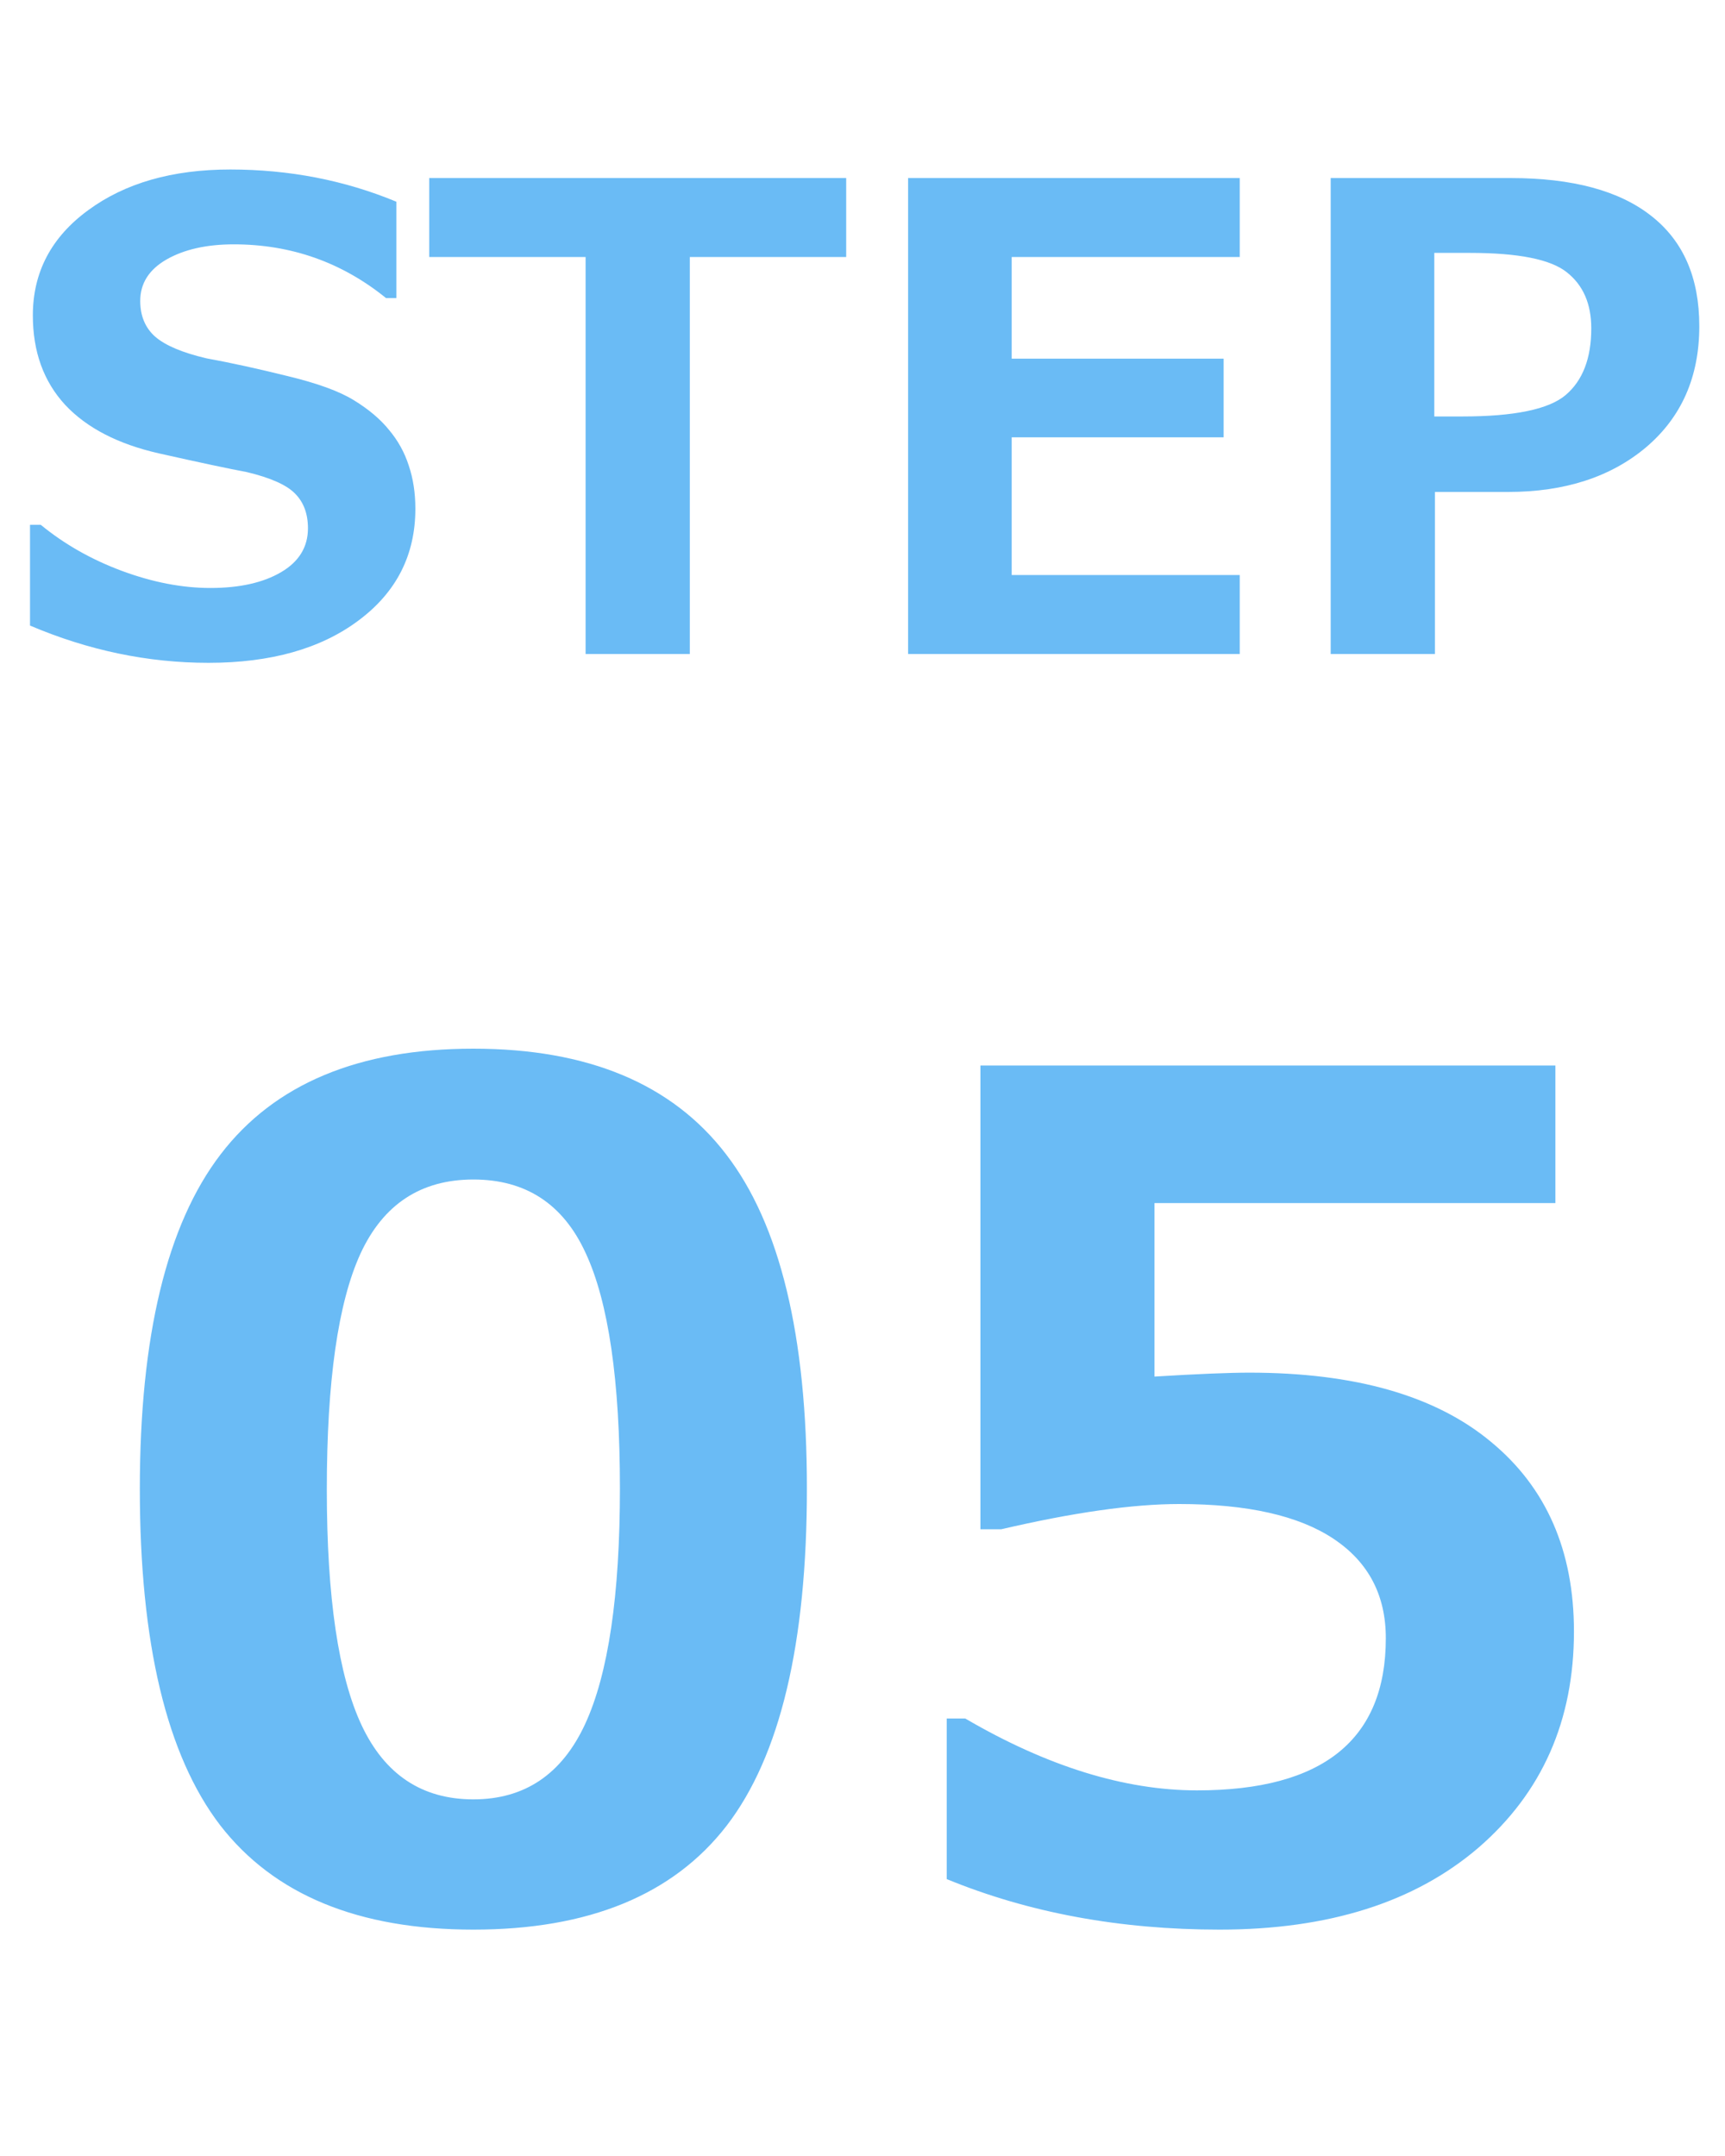
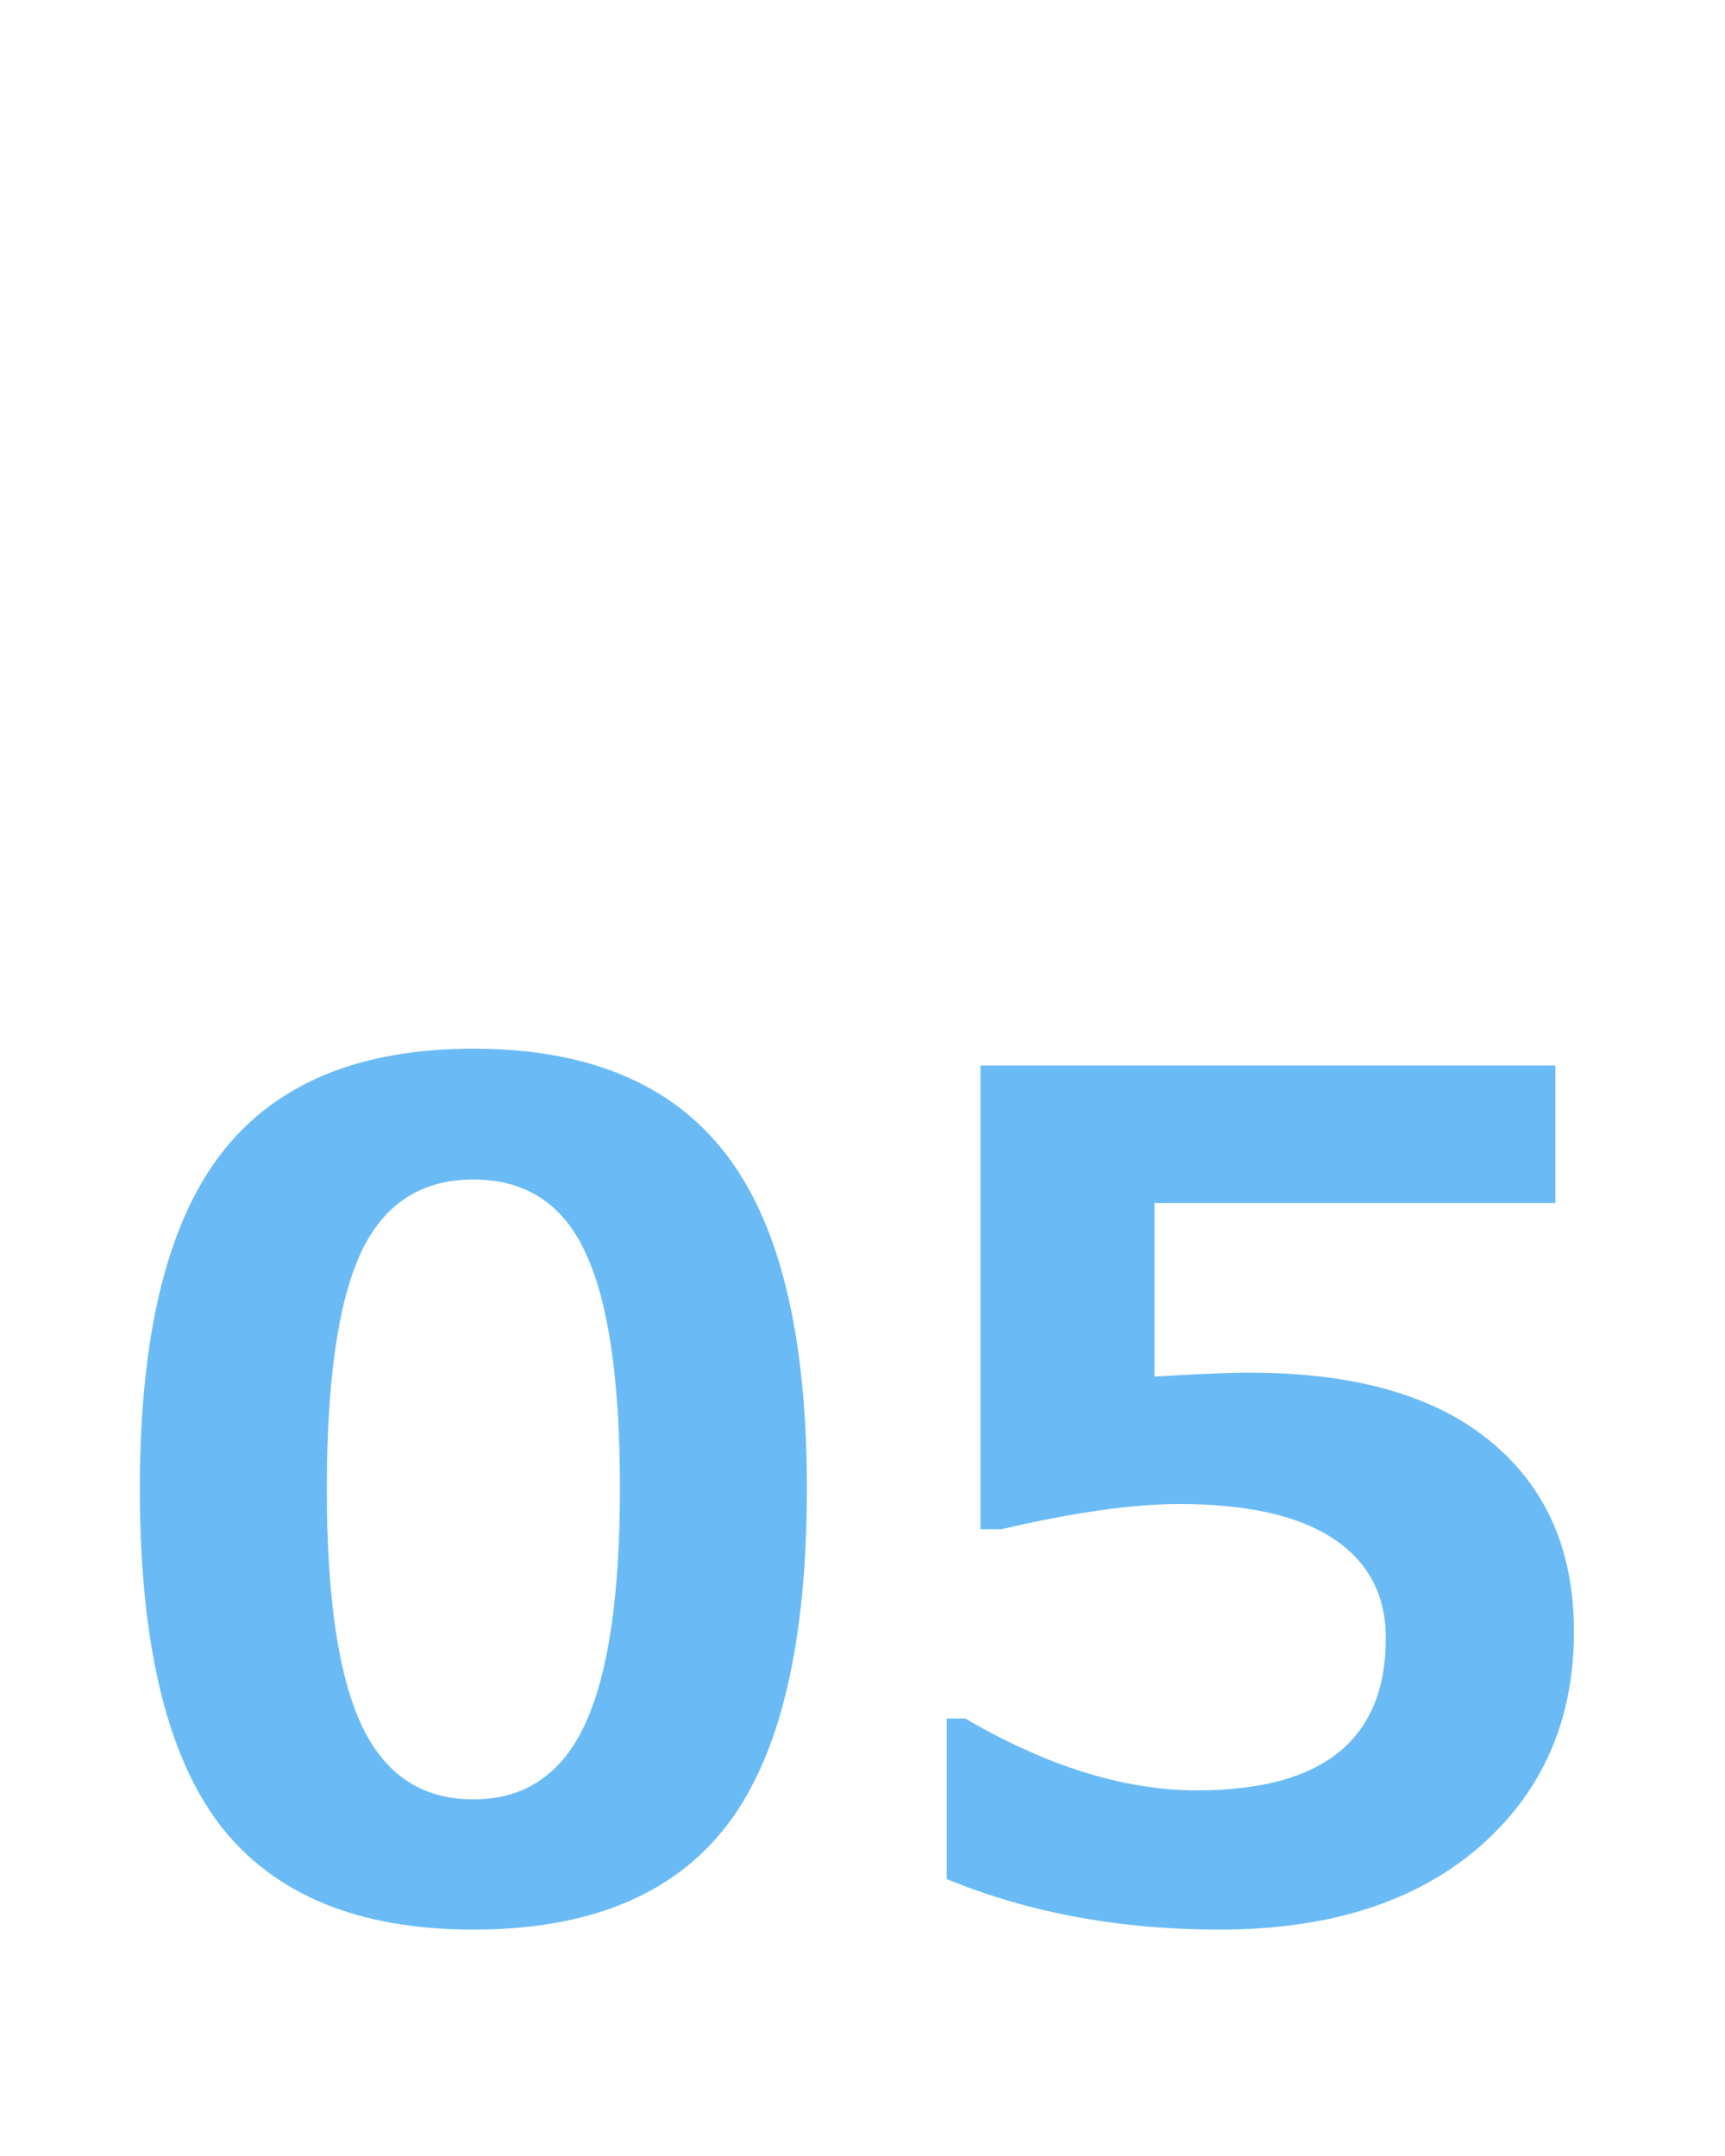
<svg xmlns="http://www.w3.org/2000/svg" width="48" height="60" viewBox="0 0 48 60" fill="none">
-   <path d="M0.835 17.409V14.605H1.134C1.79 15.144 2.543 15.572 3.393 15.888C4.248 16.205 5.068 16.363 5.854 16.363C6.668 16.363 7.324 16.216 7.822 15.923C8.32 15.63 8.569 15.223 8.569 14.702C8.569 14.297 8.449 13.975 8.209 13.735C7.975 13.495 7.526 13.295 6.864 13.137C6.39 13.049 5.578 12.877 4.43 12.619C3.287 12.361 2.414 11.91 1.811 11.265C1.213 10.615 0.914 9.786 0.914 8.778C0.914 7.577 1.427 6.601 2.452 5.851C3.478 5.095 4.796 4.717 6.407 4.717C8.048 4.717 9.589 5.016 11.03 5.614V8.294H10.74C9.51 7.298 8.098 6.8 6.504 6.8C5.748 6.8 5.124 6.941 4.632 7.222C4.146 7.503 3.902 7.887 3.902 8.374C3.902 8.79 4.04 9.121 4.315 9.367C4.597 9.613 5.074 9.815 5.748 9.973C6.422 10.096 7.172 10.26 7.998 10.465C8.83 10.665 9.448 10.89 9.853 11.142C10.263 11.394 10.588 11.669 10.828 11.968C11.074 12.261 11.256 12.589 11.373 12.953C11.496 13.316 11.558 13.717 11.558 14.157C11.558 15.446 11.03 16.483 9.976 17.268C8.927 18.053 7.535 18.446 5.801 18.446C4.113 18.446 2.458 18.1 0.835 17.409ZM23.546 7.152H19.195V18.2H16.295V7.152H11.944V4.955H23.546V7.152ZM34.497 18.2H25.269V4.955H34.497V7.152H28.151V9.982H34.049V12.17H28.151V16.002H34.497V18.2ZM39.929 13.691V18.2H37.028V4.955H42.038C43.755 4.955 45.059 5.306 45.949 6.009C46.84 6.707 47.285 7.729 47.285 9.077C47.285 10.483 46.793 11.605 45.809 12.443C44.824 13.275 43.541 13.691 41.959 13.691H39.929ZM39.911 7.038V11.59H40.685C42.138 11.59 43.099 11.391 43.567 10.993C44.042 10.588 44.279 9.97 44.279 9.138C44.279 8.453 44.051 7.931 43.594 7.574C43.143 7.216 42.246 7.038 40.904 7.038H39.911Z" fill="#2C9EF1" fill-opacity="0.7" />
  <path d="M13.172 53.7C9.974 53.7 7.625 52.731 6.125 50.794C4.635 48.846 3.891 45.726 3.891 41.434C3.891 37.184 4.641 34.08 6.141 32.122C7.641 30.163 9.984 29.184 13.172 29.184C16.359 29.184 18.703 30.163 20.203 32.122C21.703 34.069 22.453 37.169 22.453 41.419C22.453 45.741 21.708 48.872 20.219 50.809C18.729 52.736 16.38 53.7 13.172 53.7ZM13.172 32.825C11.713 32.825 10.667 33.512 10.031 34.887C9.406 36.252 9.094 38.439 9.094 41.45C9.094 44.45 9.417 46.637 10.062 48.012C10.708 49.387 11.745 50.075 13.172 50.075C14.599 50.075 15.635 49.377 16.281 47.981C16.927 46.585 17.25 44.398 17.25 41.419C17.25 38.419 16.932 36.236 16.297 34.872C15.672 33.507 14.63 32.825 13.172 32.825ZM26.344 52.294V47.825H26.859C29.141 49.158 31.292 49.825 33.312 49.825C36.812 49.825 38.562 48.413 38.562 45.59C38.562 44.392 38.078 43.471 37.109 42.825C36.141 42.179 34.708 41.856 32.812 41.856C31.521 41.856 29.87 42.09 27.859 42.559H27.281V29.653H43.281V33.481H32.125V38.309C33.323 38.236 34.203 38.2 34.766 38.2C37.703 38.2 39.943 38.84 41.484 40.122C43.026 41.392 43.797 43.153 43.797 45.403C43.797 47.882 42.911 49.887 41.141 51.419C39.37 52.939 36.969 53.7 33.938 53.7C31.156 53.7 28.625 53.231 26.344 52.294Z" fill="#2C9EF1" fill-opacity="0.7" />
</svg>